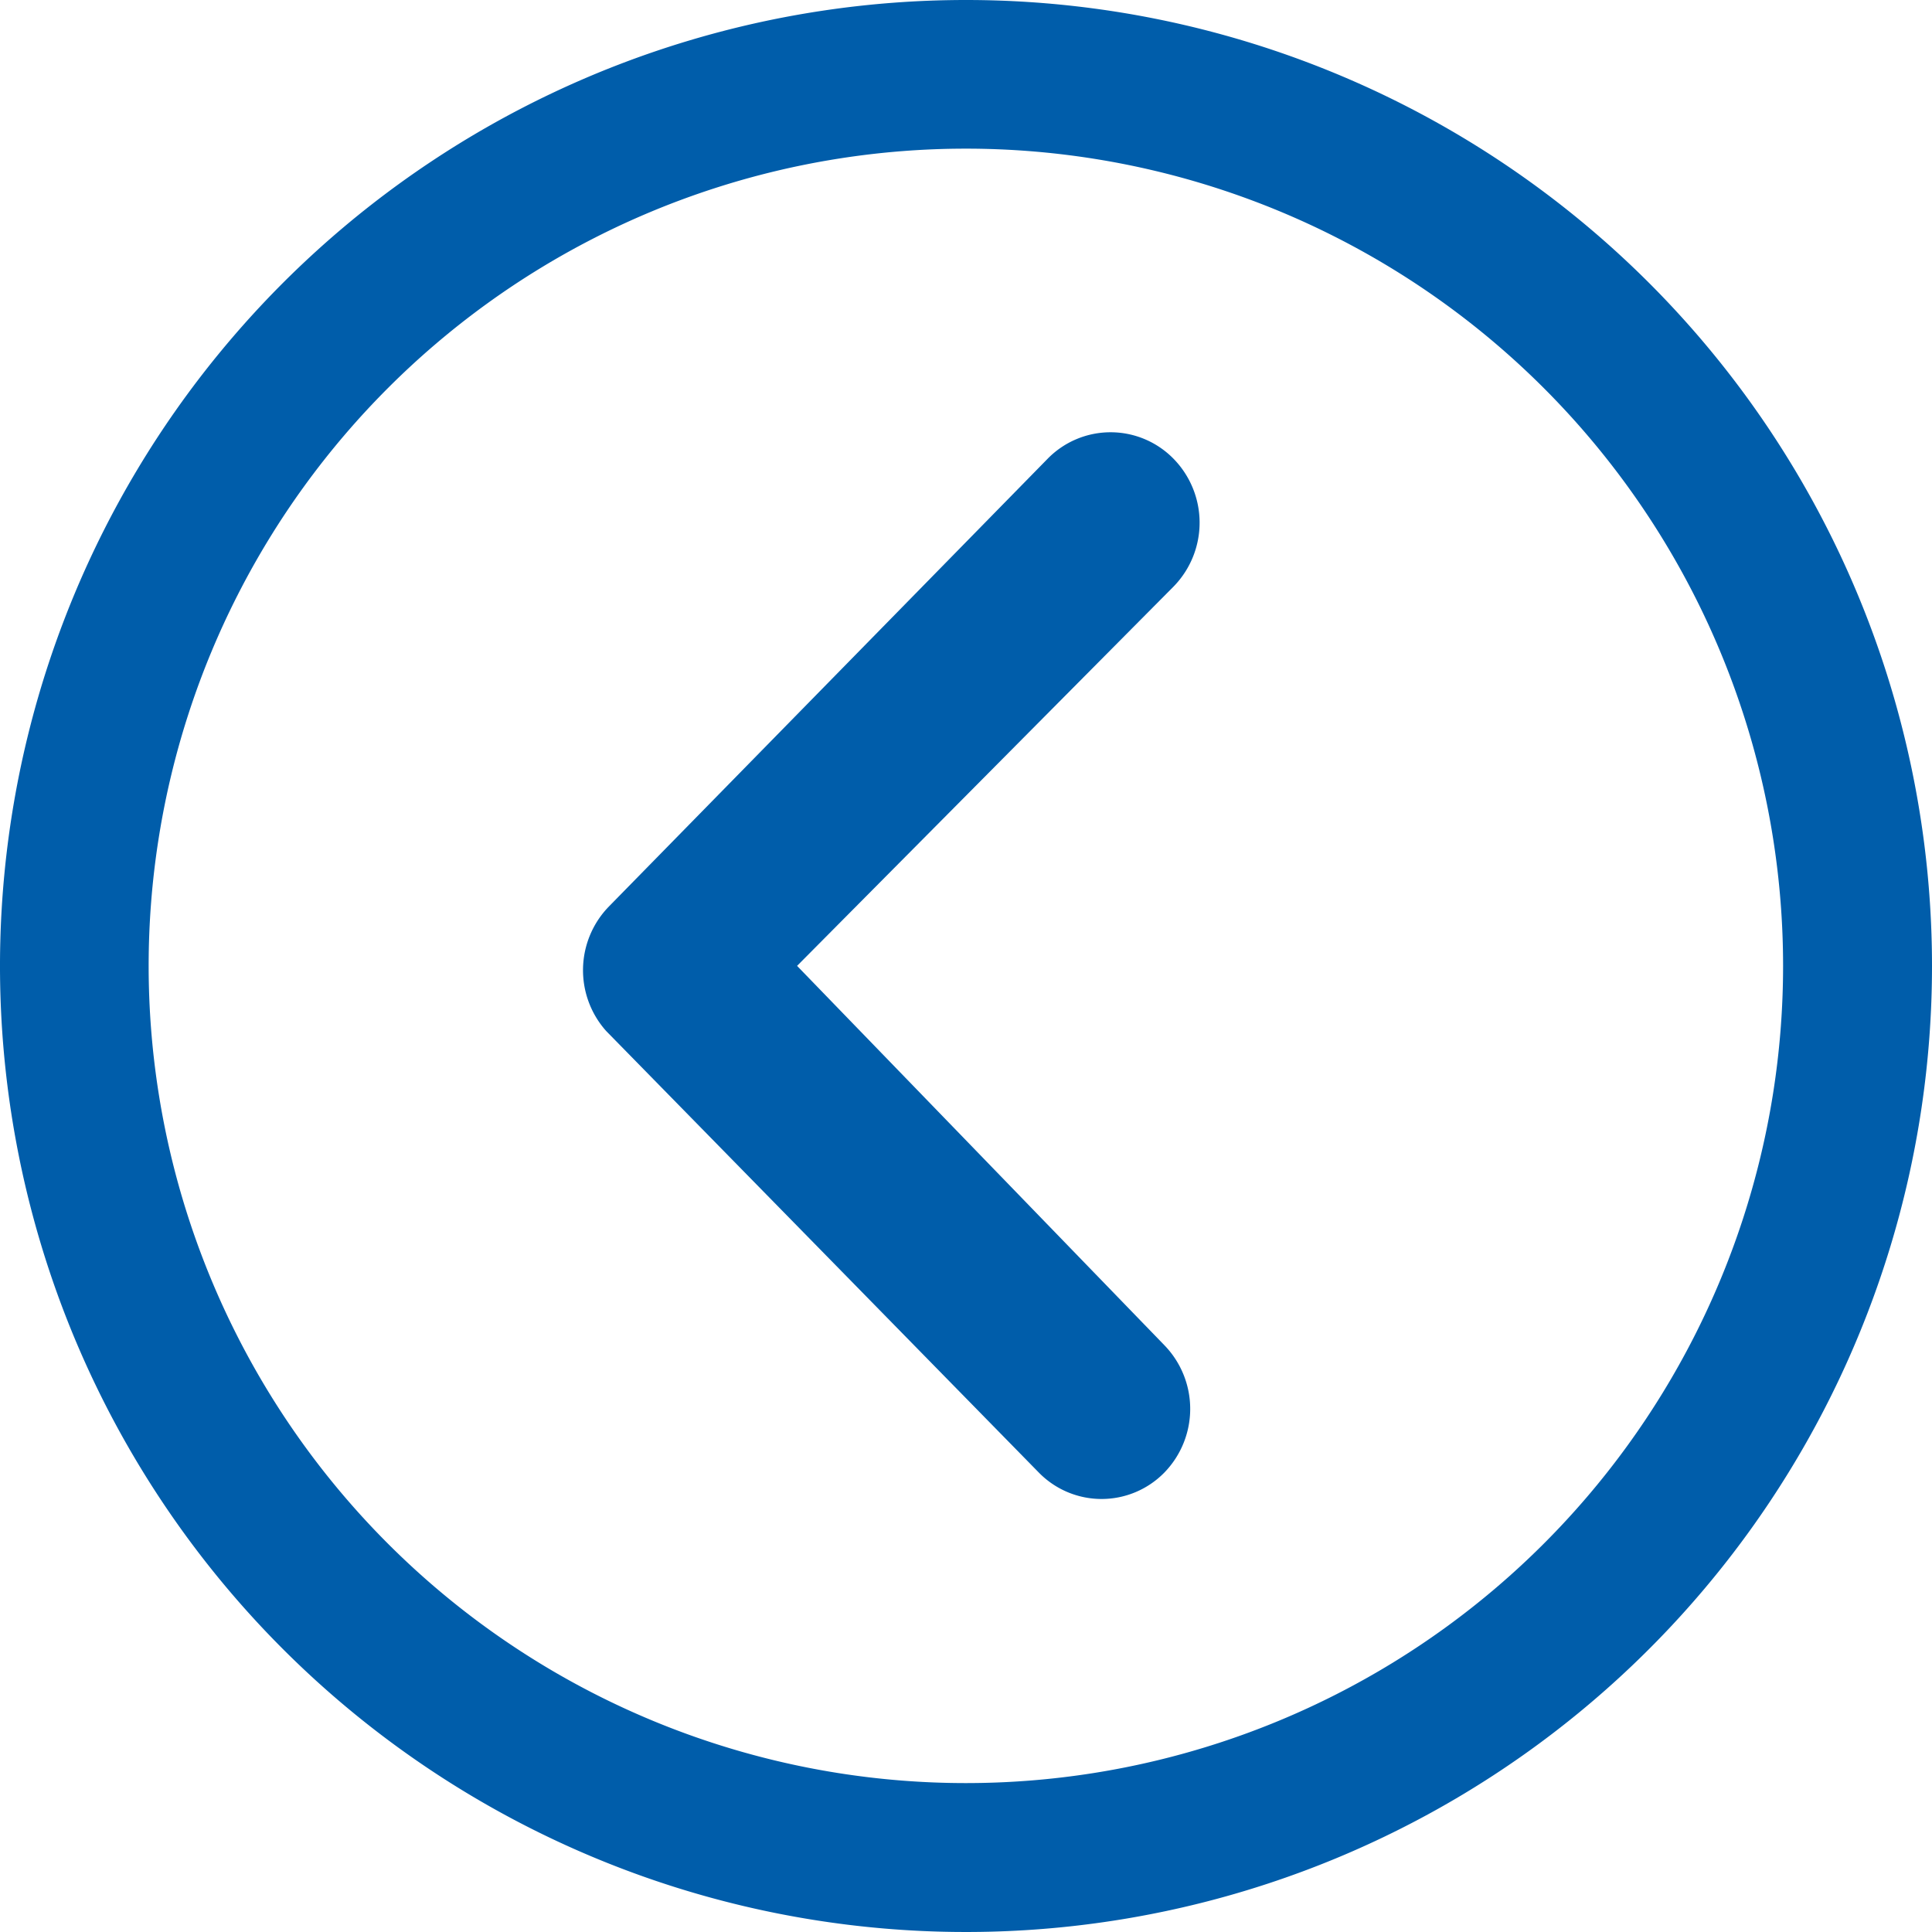
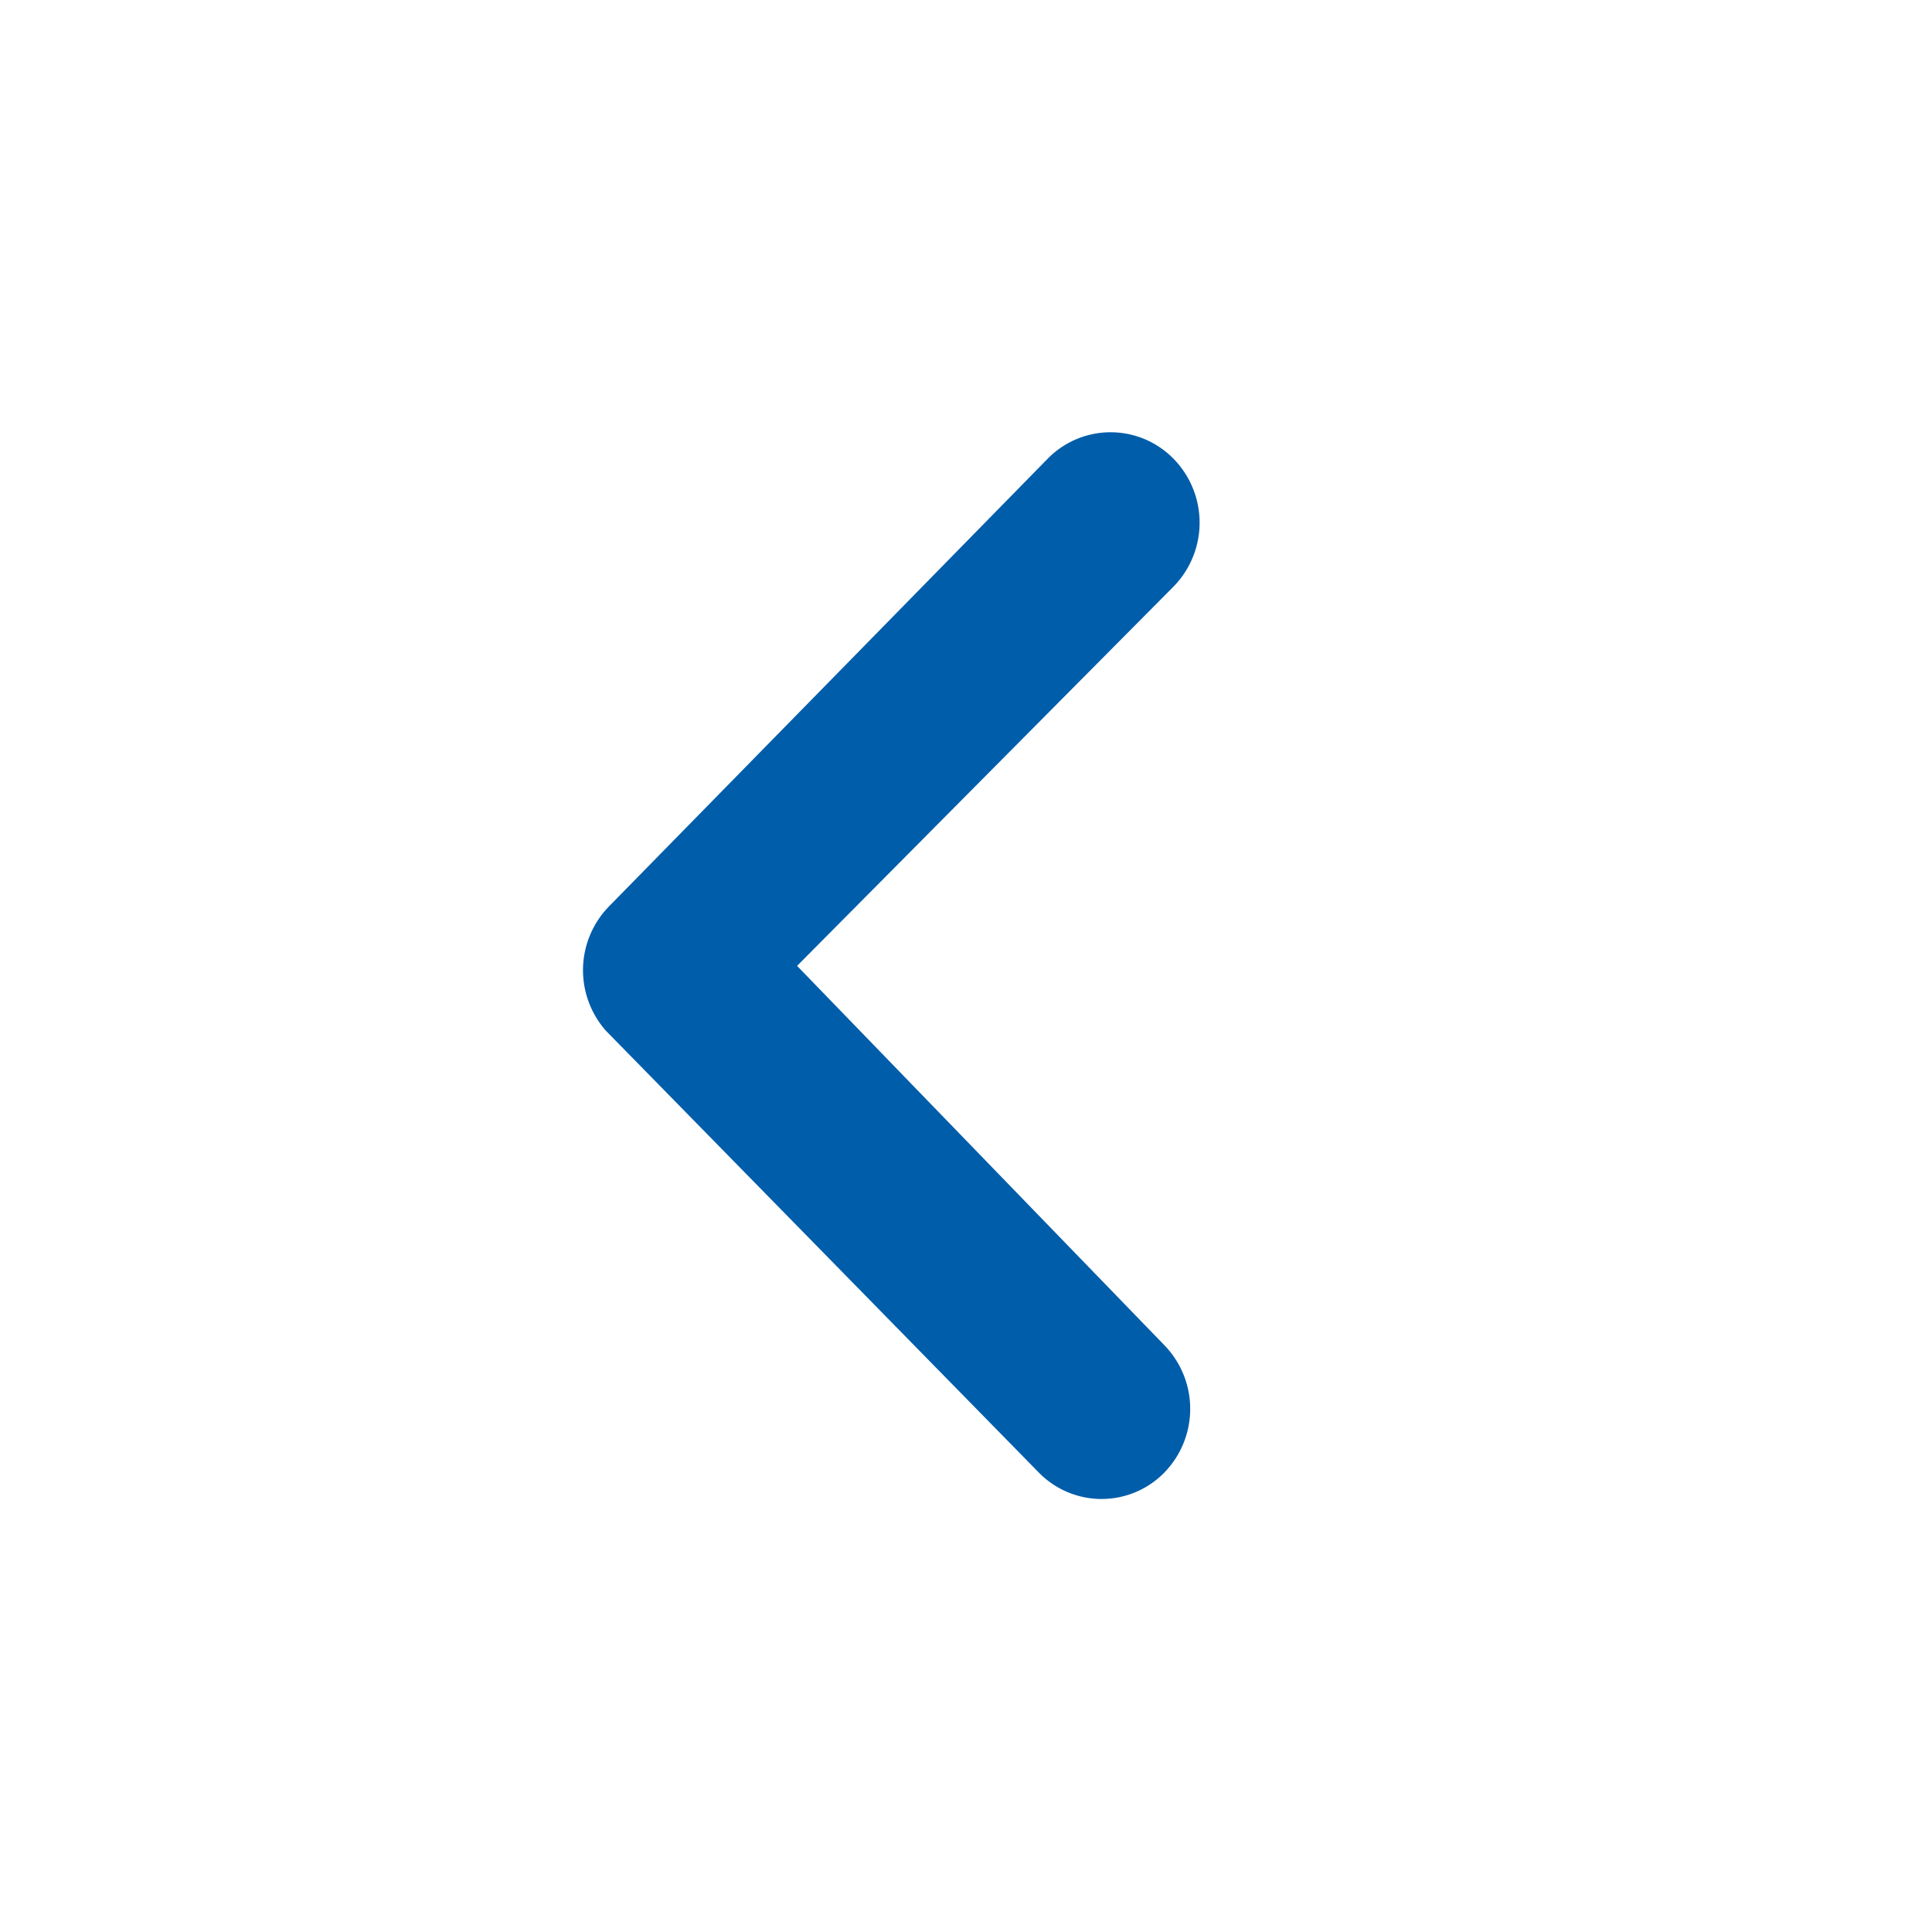
<svg xmlns="http://www.w3.org/2000/svg" id="Icon_ionic-ios-arrow-dropleft" data-name="Icon ionic-ios-arrow-dropleft" width="30" height="30" viewBox="0 0 30 30">
  <path id="Path_24835" data-name="Path 24835" d="M21.329,10.391a1.367,1.367,0,0,0-1.95,0l-6.815,6.955a1.419,1.419,0,0,0-.043,1.933l6.715,6.853a1.363,1.363,0,0,0,1.95.007,1.419,1.419,0,0,0,0-1.984l-5.7-5.887,5.85-5.894A1.419,1.419,0,0,0,21.329,10.391Z" transform="translate(-3.109 -3.27)" fill="#005daa" />
-   <path id="Path_24836" data-name="Path 24836" d="M18.375,3.375a15,15,0,1,0,15,15A15,15,0,0,0,18.375,3.375Zm8.971,23.971A12.687,12.687,0,1,1,9.4,9.4,12.687,12.687,0,1,1,27.346,27.346Z" transform="translate(-3.375 -3.375)" fill="#005daa" />
</svg>